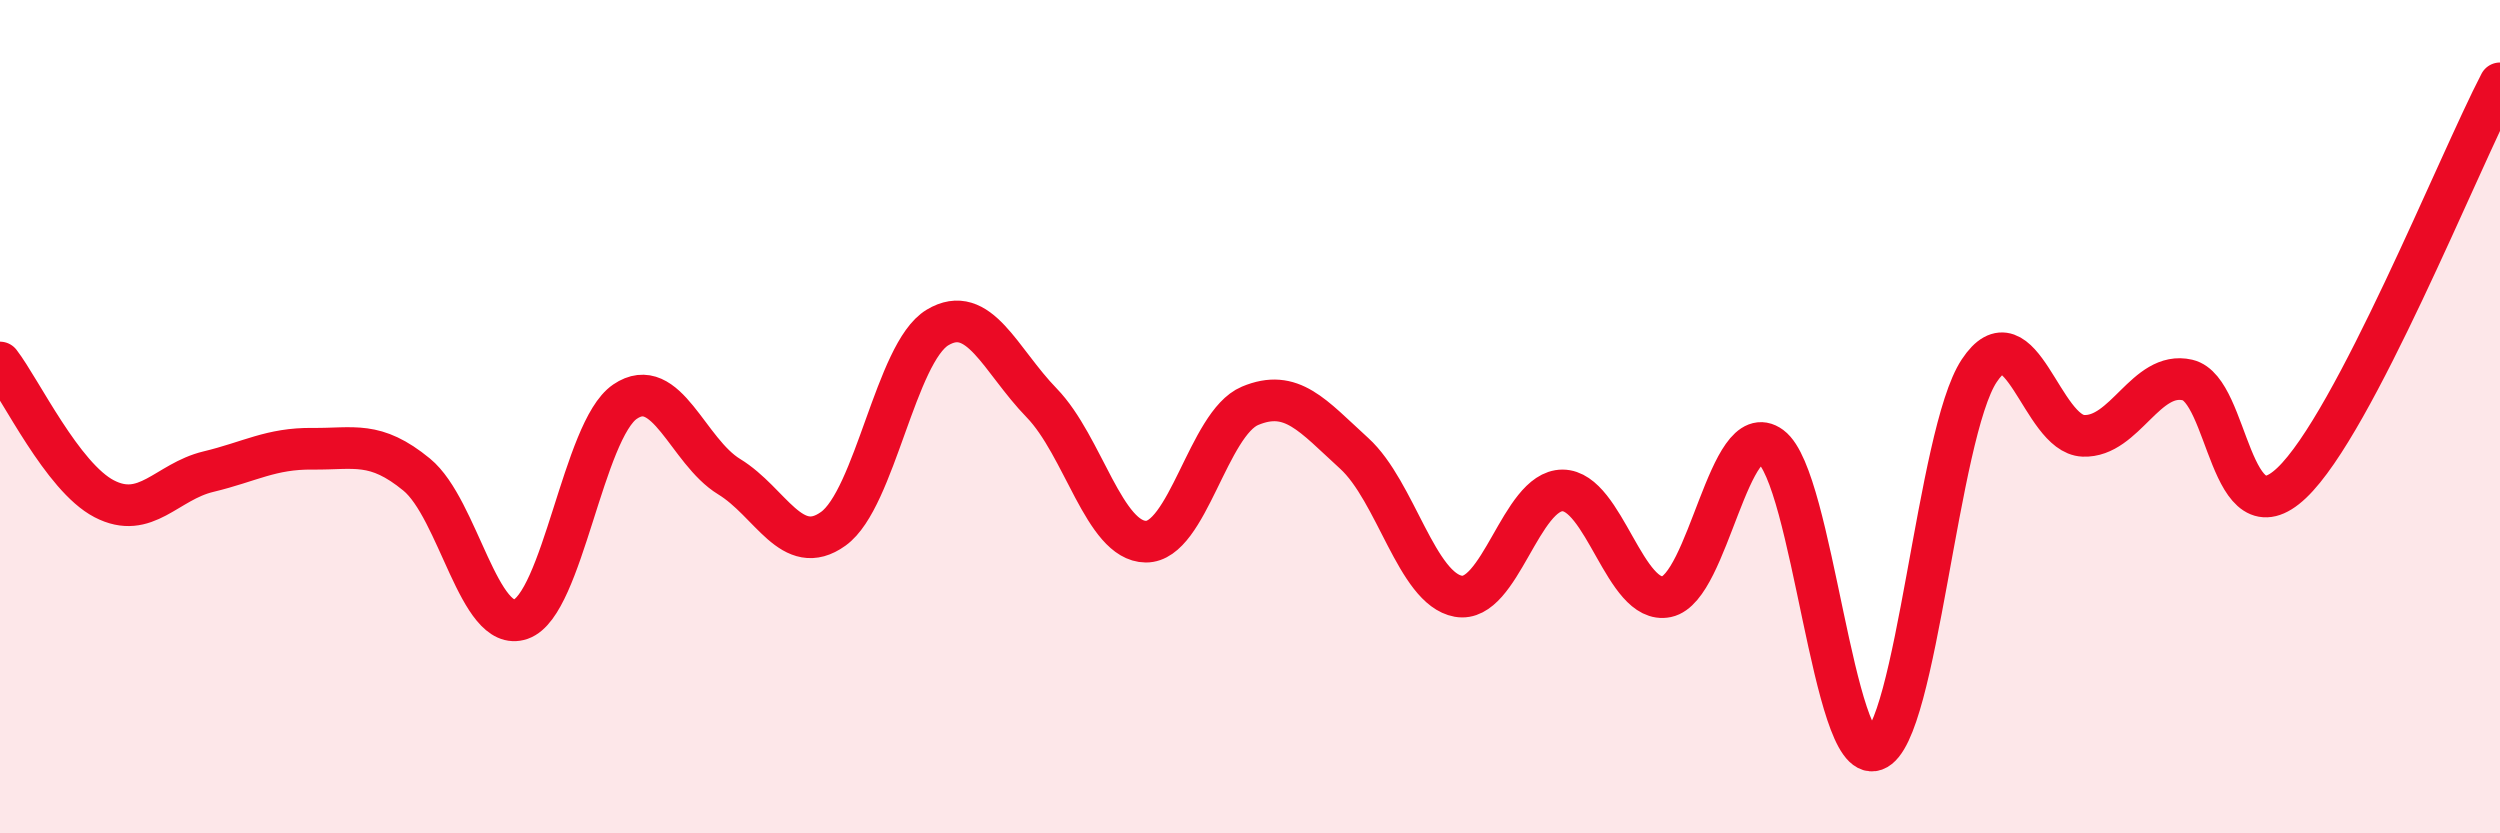
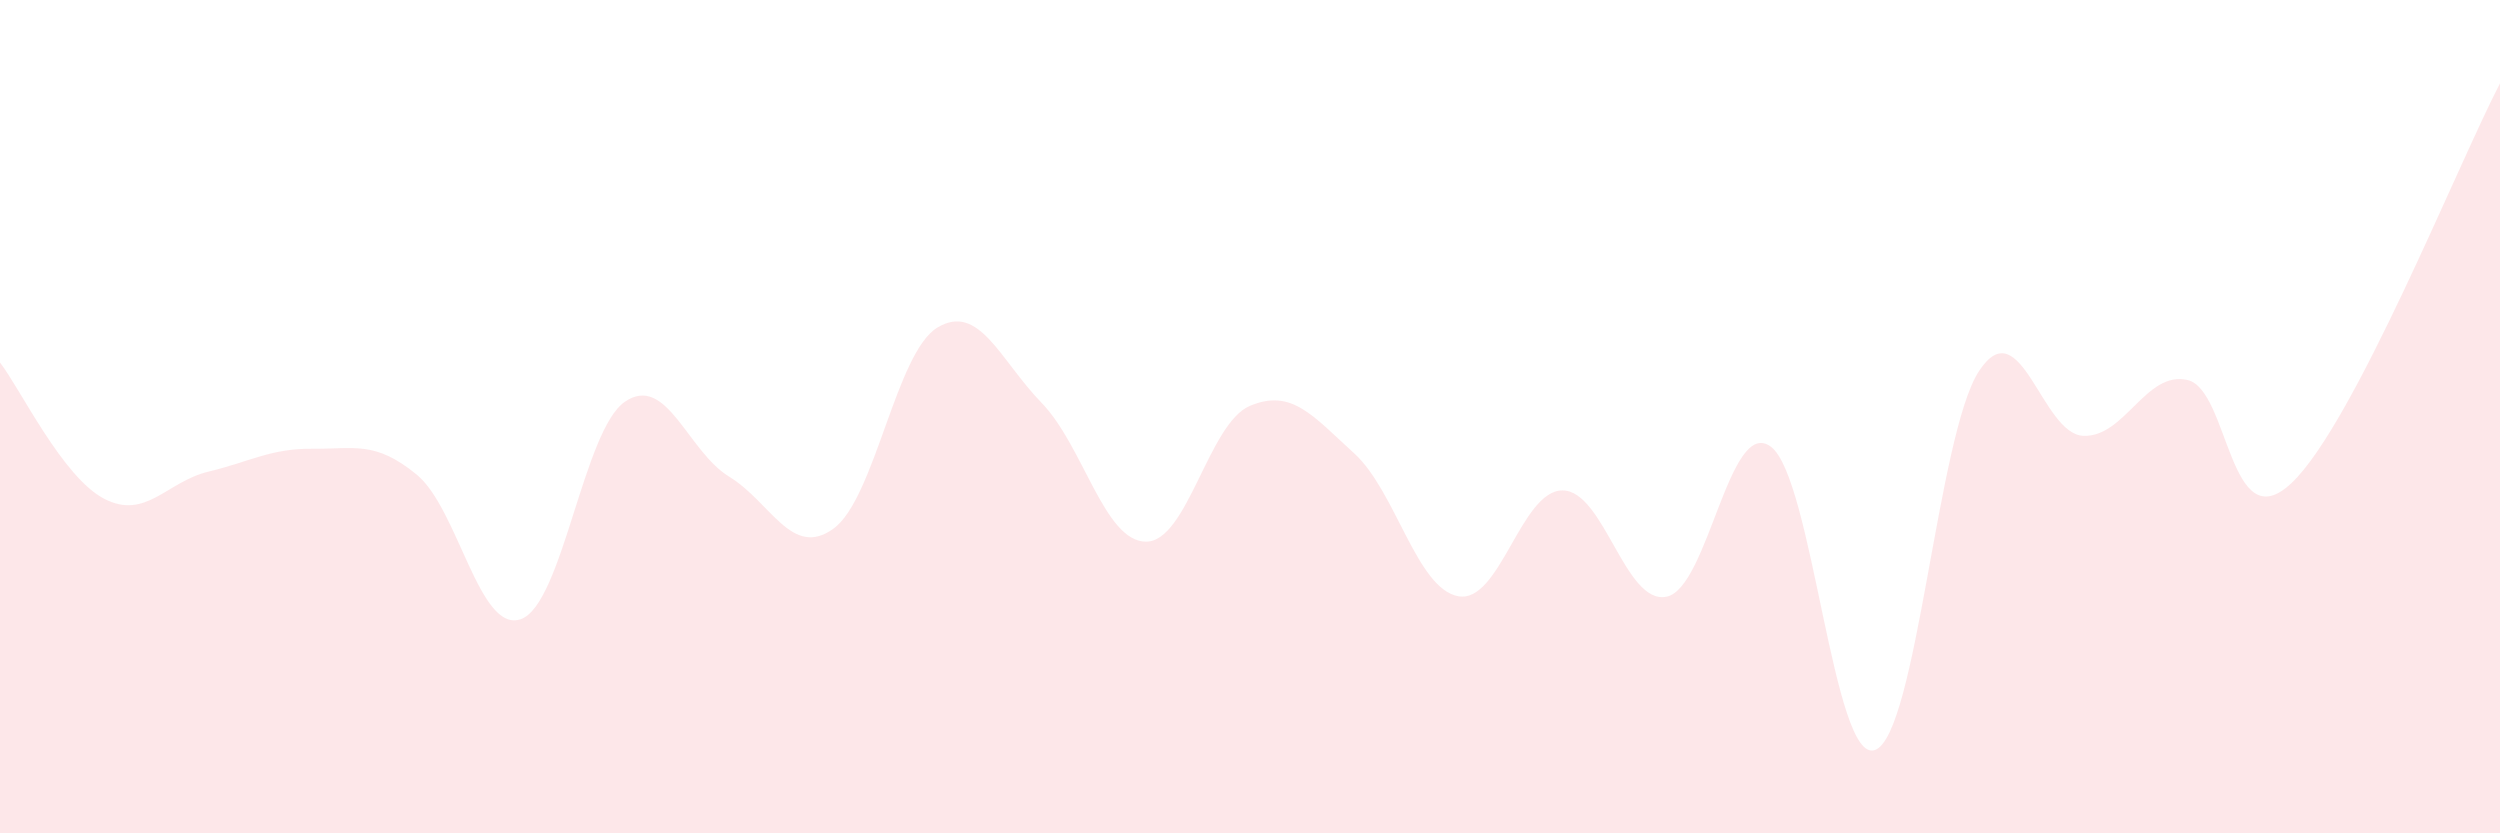
<svg xmlns="http://www.w3.org/2000/svg" width="60" height="20" viewBox="0 0 60 20">
  <path d="M 0,8.7 C 0.5,9.35 1.5,11.45 2.5,11.97 C 3.5,12.49 4,11.56 5,11.32 C 6,11.08 6.5,10.76 7.5,10.77 C 8.5,10.78 9,10.57 10,11.39 C 11,12.21 11.5,15.21 12.5,14.86 C 13.5,14.51 14,10.32 15,9.64 C 16,8.96 16.5,10.83 17.5,11.44 C 18.5,12.05 19,13.41 20,12.69 C 21,11.97 21.5,8.46 22.5,7.86 C 23.5,7.26 24,8.64 25,9.67 C 26,10.7 26.5,12.99 27.5,13 C 28.5,13.01 29,10.16 30,9.74 C 31,9.32 31.5,9.97 32.5,10.88 C 33.5,11.79 34,14.13 35,14.31 C 36,14.49 36.5,11.77 37.5,11.77 C 38.5,11.77 39,14.53 40,14.32 C 41,14.11 41.5,9.98 42.5,10.72 C 43.5,11.46 44,18.36 45,18 C 46,17.64 46.5,10.41 47.5,8.9 C 48.5,7.39 49,10.42 50,10.46 C 51,10.5 51.5,8.89 52.5,9.12 C 53.5,9.35 53.5,13.01 55,11.59 C 56.5,10.17 59,3.92 60,2L60 20L0 20Z" fill="#EB0A25" opacity="0.1" stroke-linecap="round" stroke-linejoin="round" />
-   <path d="M 0,8.7 C 0.5,9.35 1.5,11.45 2.5,11.97 C 3.5,12.49 4,11.56 5,11.32 C 6,11.08 6.5,10.76 7.5,10.77 C 8.5,10.78 9,10.57 10,11.39 C 11,12.21 11.5,15.21 12.5,14.86 C 13.5,14.51 14,10.32 15,9.64 C 16,8.96 16.5,10.83 17.5,11.44 C 18.5,12.05 19,13.41 20,12.69 C 21,11.97 21.5,8.46 22.5,7.86 C 23.5,7.26 24,8.64 25,9.67 C 26,10.7 26.5,12.99 27.5,13 C 28.5,13.01 29,10.16 30,9.74 C 31,9.32 31.5,9.97 32.5,10.88 C 33.5,11.79 34,14.13 35,14.31 C 36,14.49 36.5,11.77 37.5,11.77 C 38.5,11.77 39,14.53 40,14.32 C 41,14.11 41.5,9.98 42.5,10.72 C 43.5,11.46 44,18.36 45,18 C 46,17.64 46.5,10.41 47.5,8.9 C 48.5,7.39 49,10.42 50,10.46 C 51,10.5 51.5,8.89 52.5,9.12 C 53.5,9.35 53.5,13.01 55,11.59 C 56.5,10.17 59,3.92 60,2" stroke="#EB0A25" stroke-width="1" fill="none" stroke-linecap="round" stroke-linejoin="round" />
</svg>